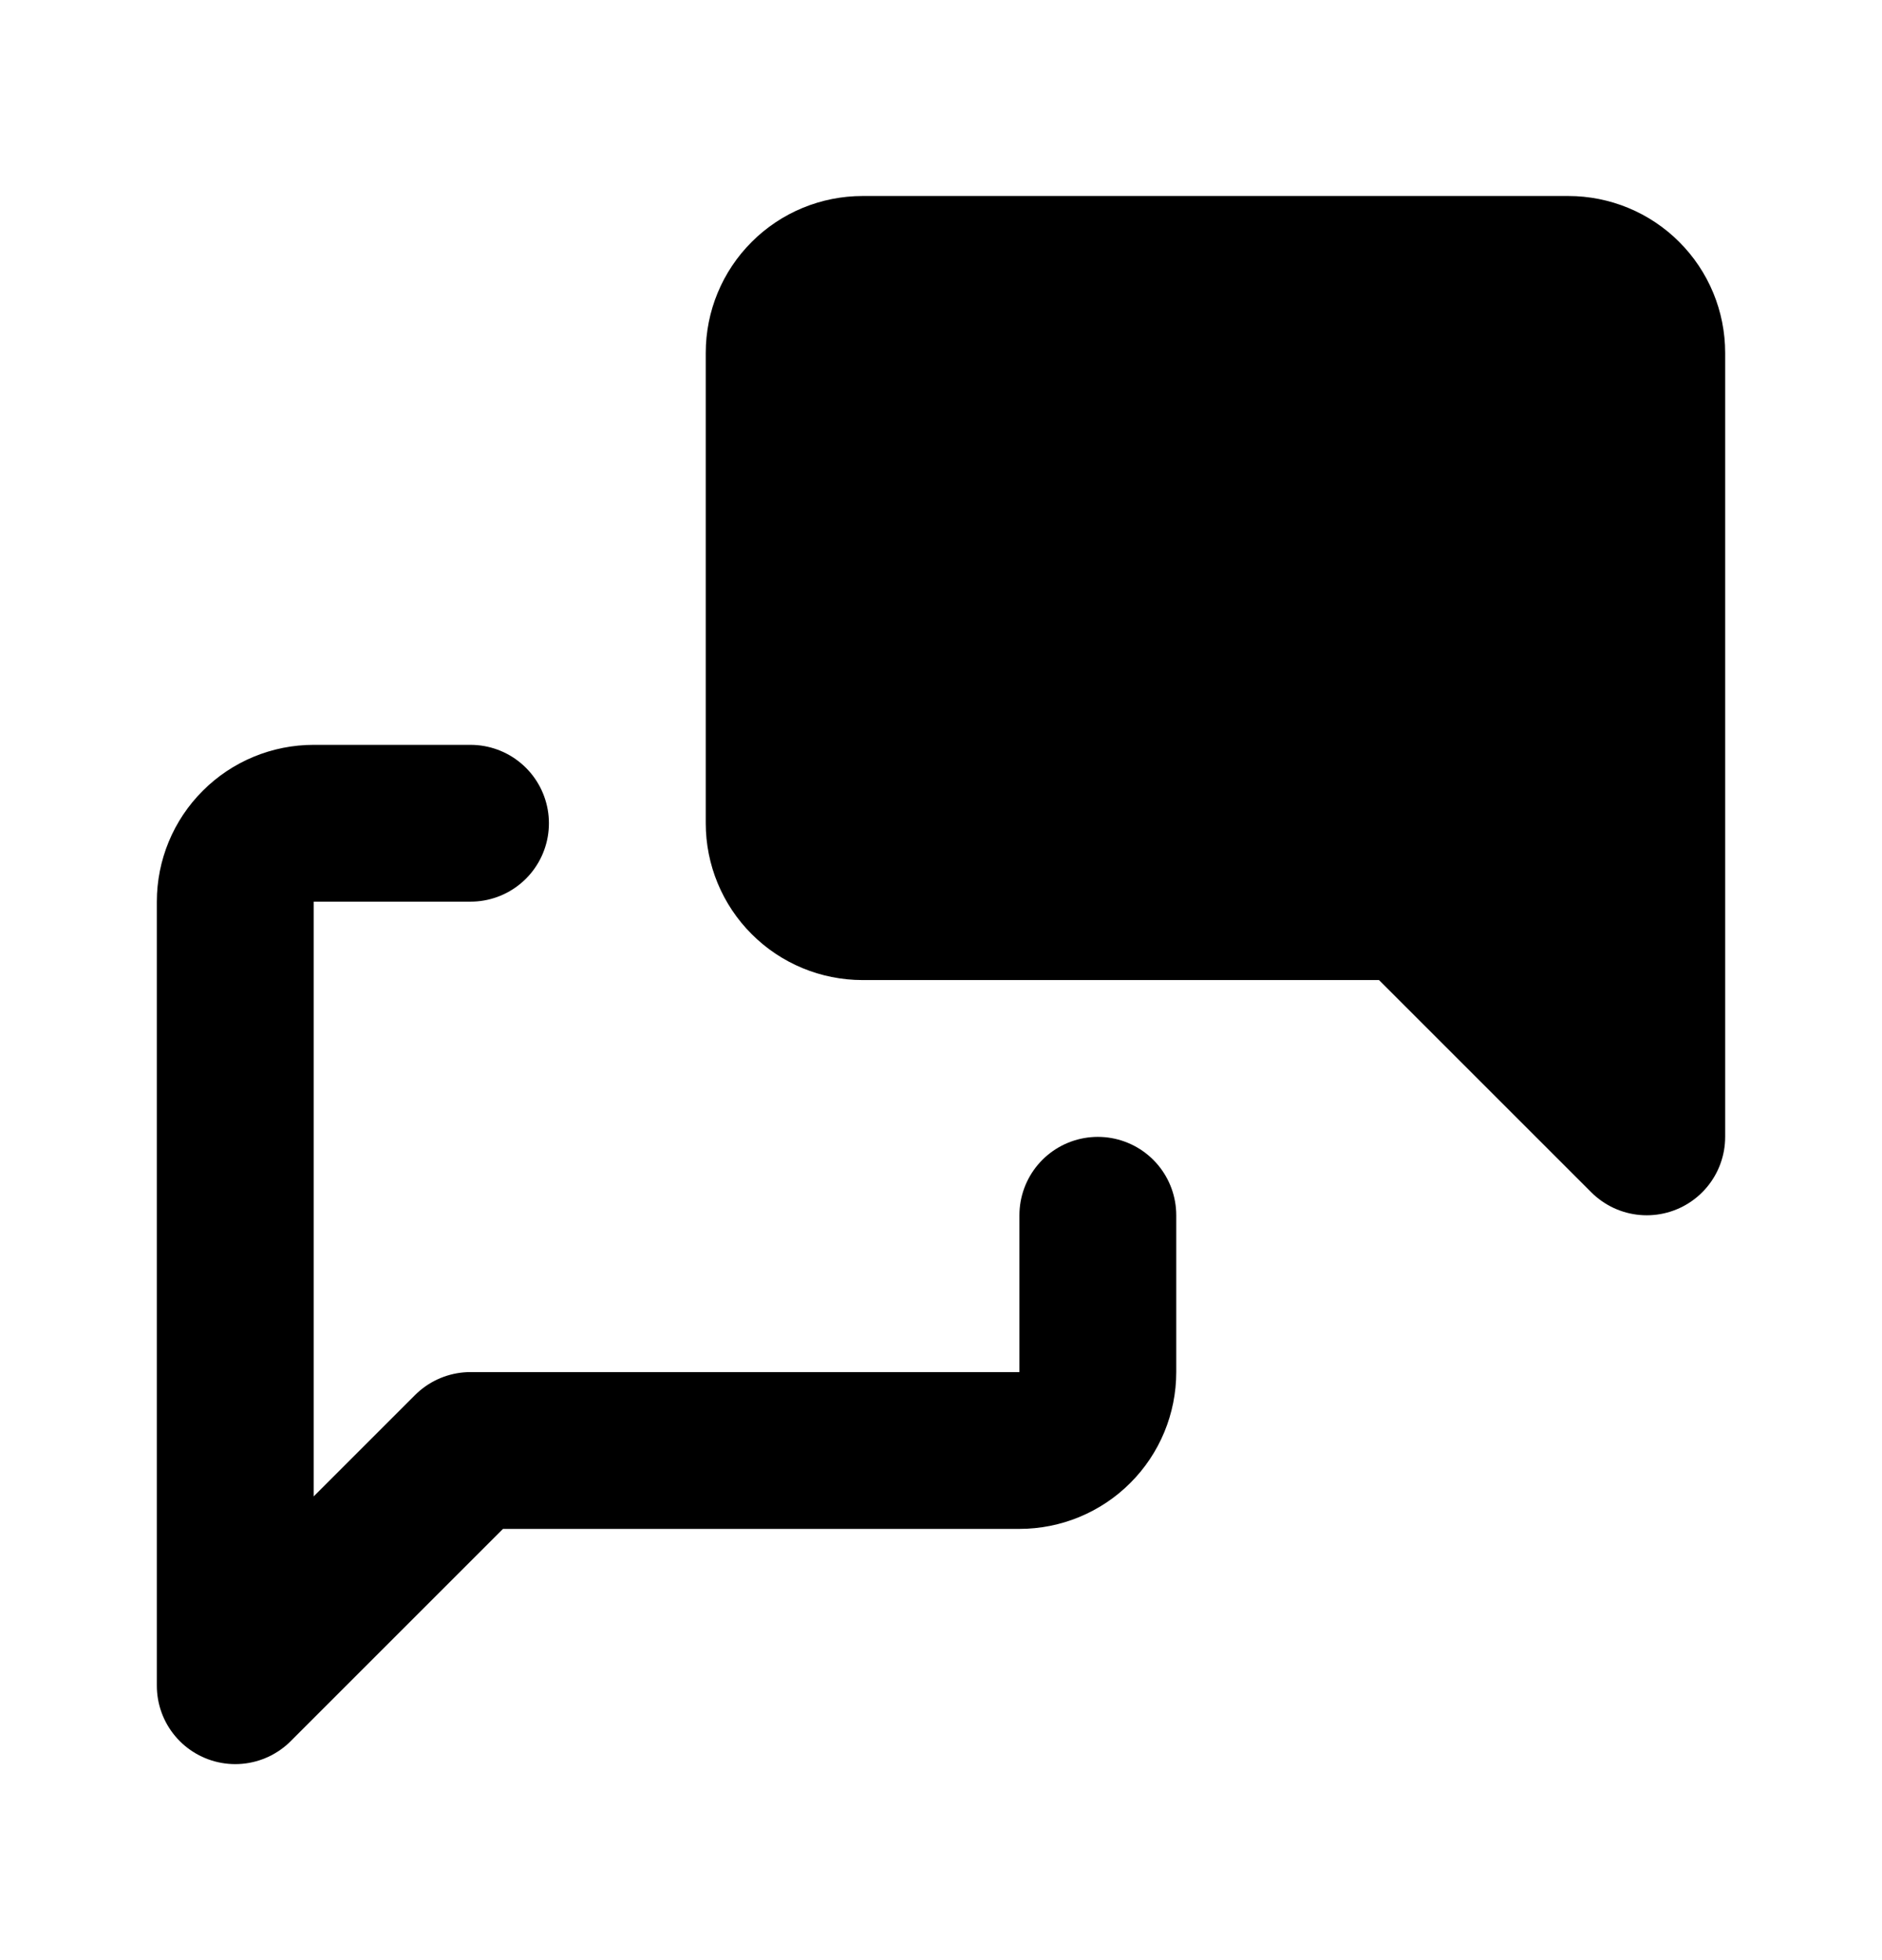
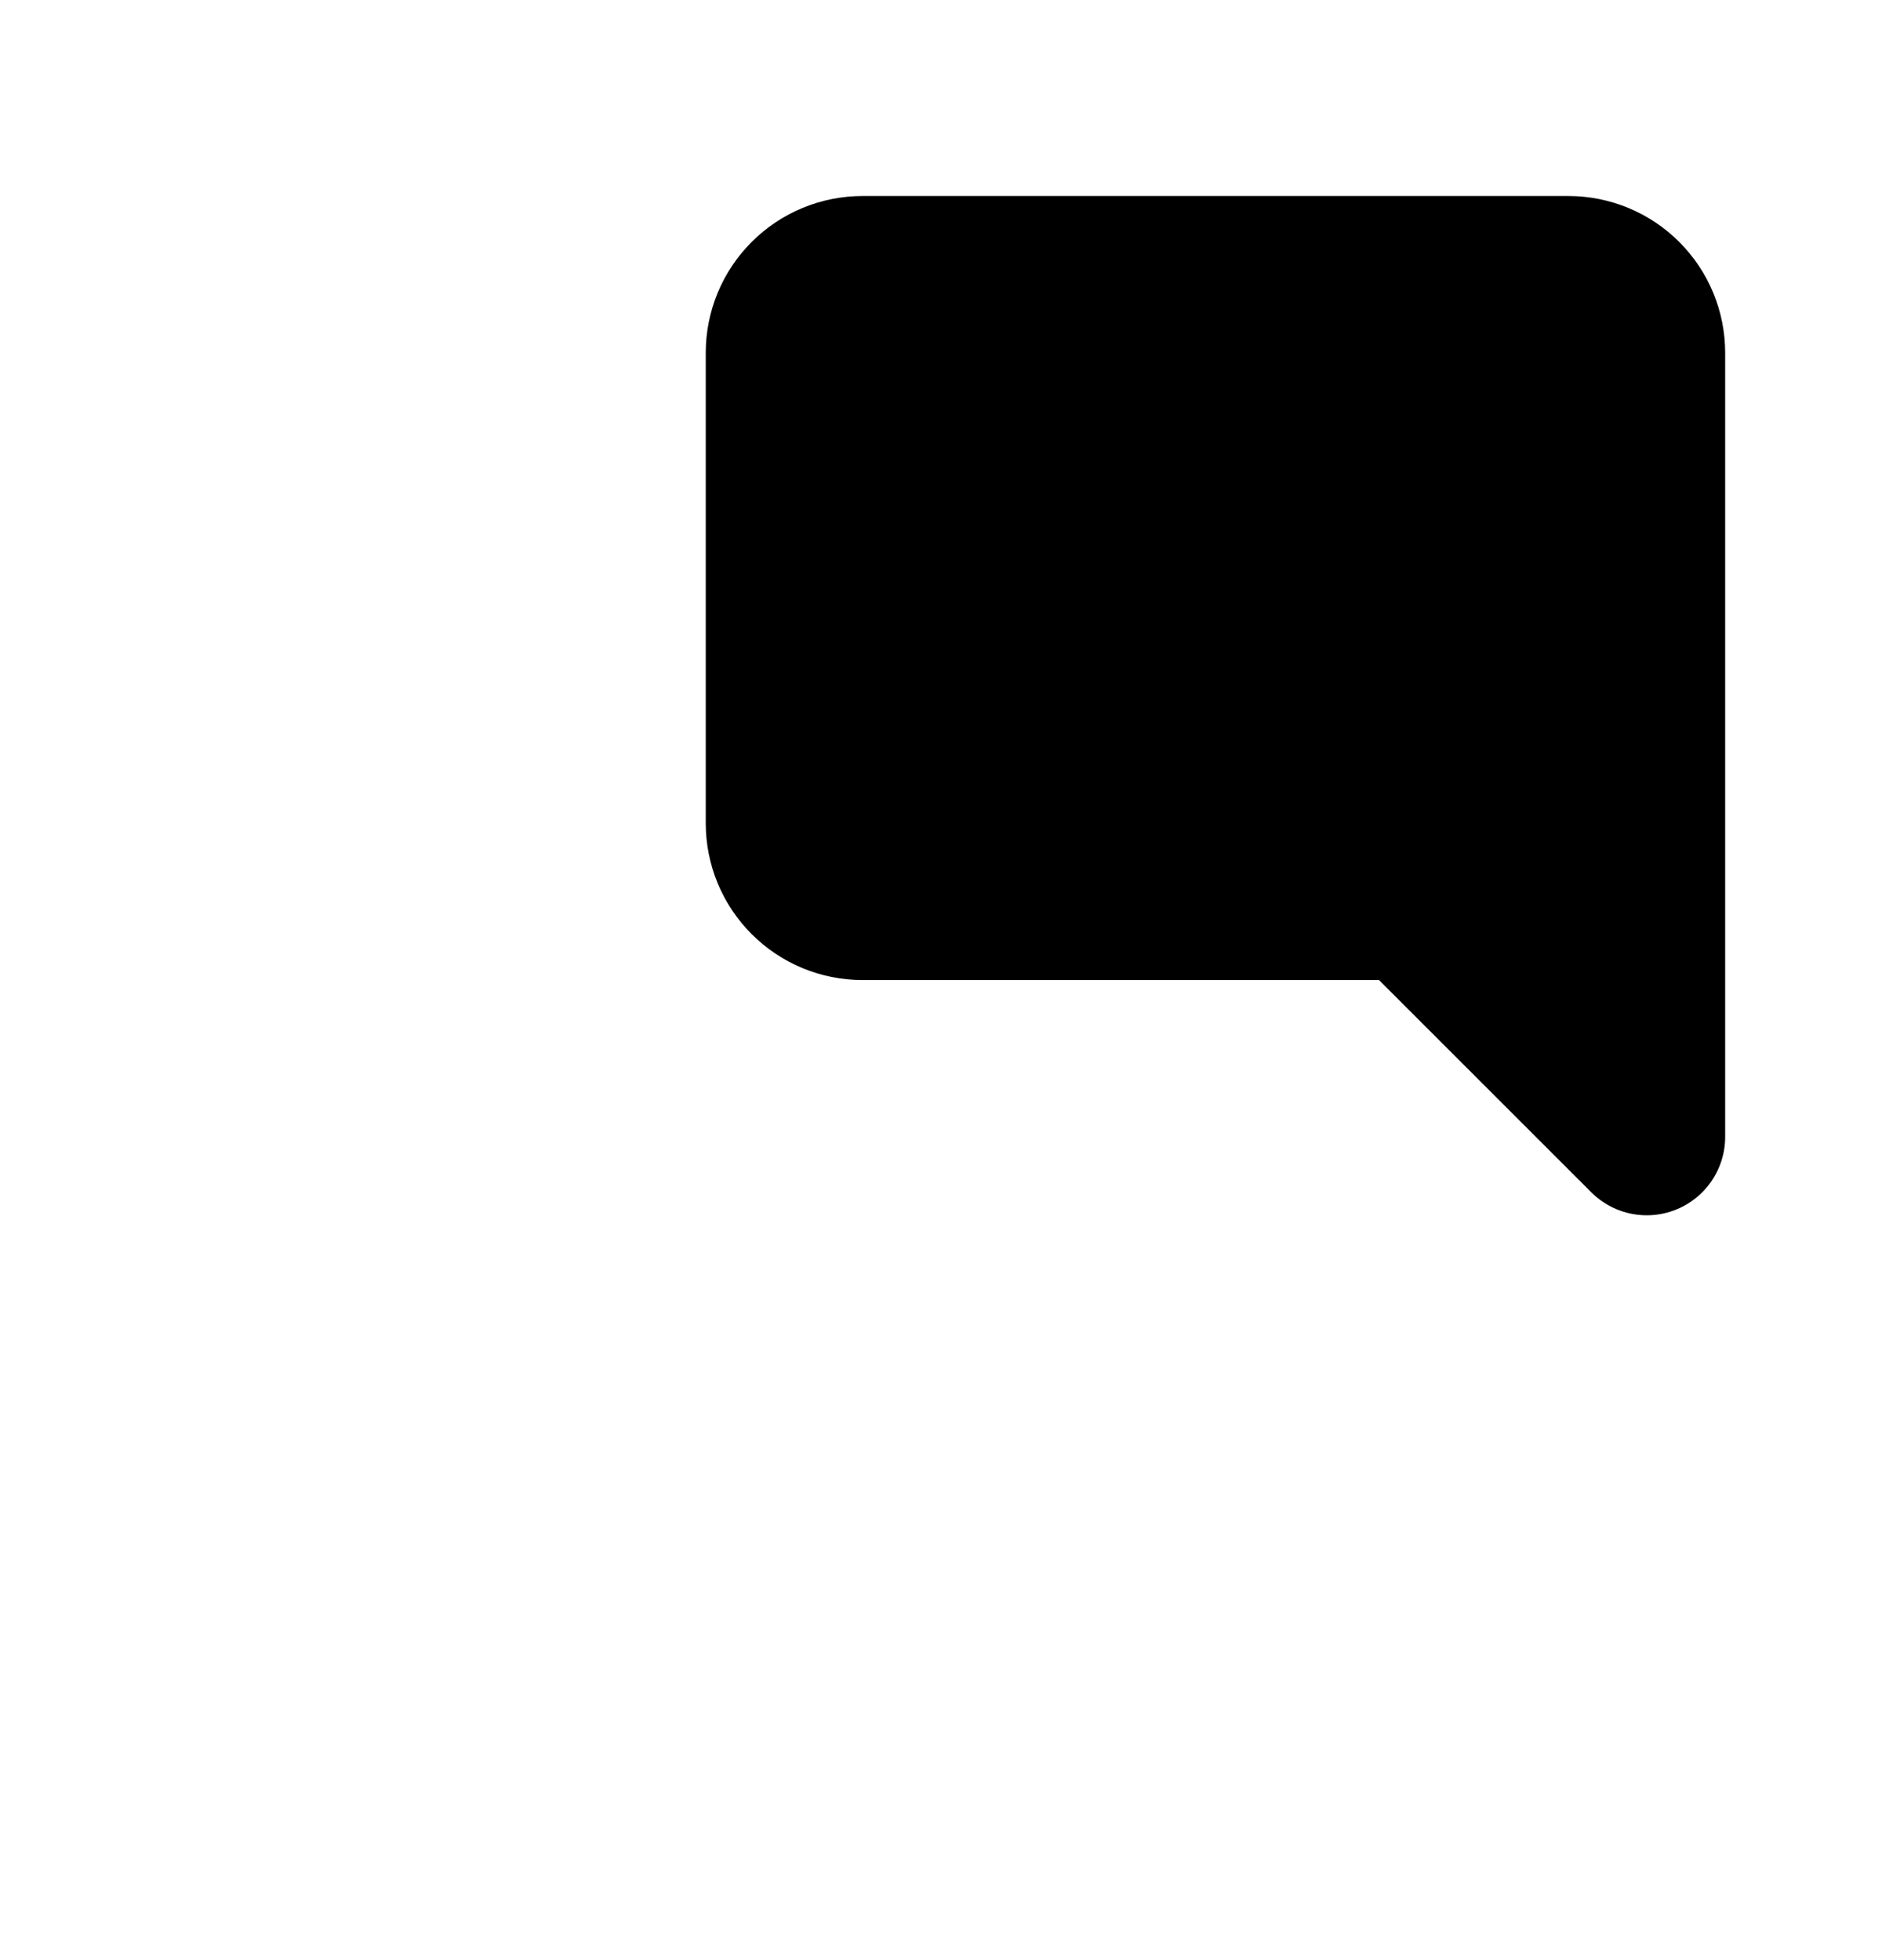
<svg xmlns="http://www.w3.org/2000/svg" width="24" height="25" viewBox="0 0 24 25" fill="none">
  <g clip-path="url(#clip0_1134_4917)">
    <path d="M21 14.5L18 11.5H11C10.735 11.5 10.48 11.395 10.293 11.207C10.105 11.02 10 10.765 10 10.5V4.5C10 4.235 10.105 3.98 10.293 3.793C10.48 3.605 10.735 3.5 11 3.5H20C20.265 3.5 20.52 3.605 20.707 3.793C20.895 3.98 21 4.235 21 4.5V14.5Z" fill="black" stroke="black" stroke-width="2" stroke-linecap="round" stroke-linejoin="round" />
-     <path d="M14 15.5V17.5C14 17.765 13.895 18.02 13.707 18.207C13.52 18.395 13.265 18.5 13 18.5H6L3 21.5V11.5C3 11.235 3.105 10.98 3.293 10.793C3.48 10.605 3.735 10.5 4 10.5H6" stroke="black" stroke-width="2" stroke-linecap="round" stroke-linejoin="round" />
  </g>
  <defs>
    <clipPath id="clip0_1134_4917">
      <rect width="24" height="24" fill="white" transform="translate(0 0.5)" />
    </clipPath>
  </defs>
</svg>